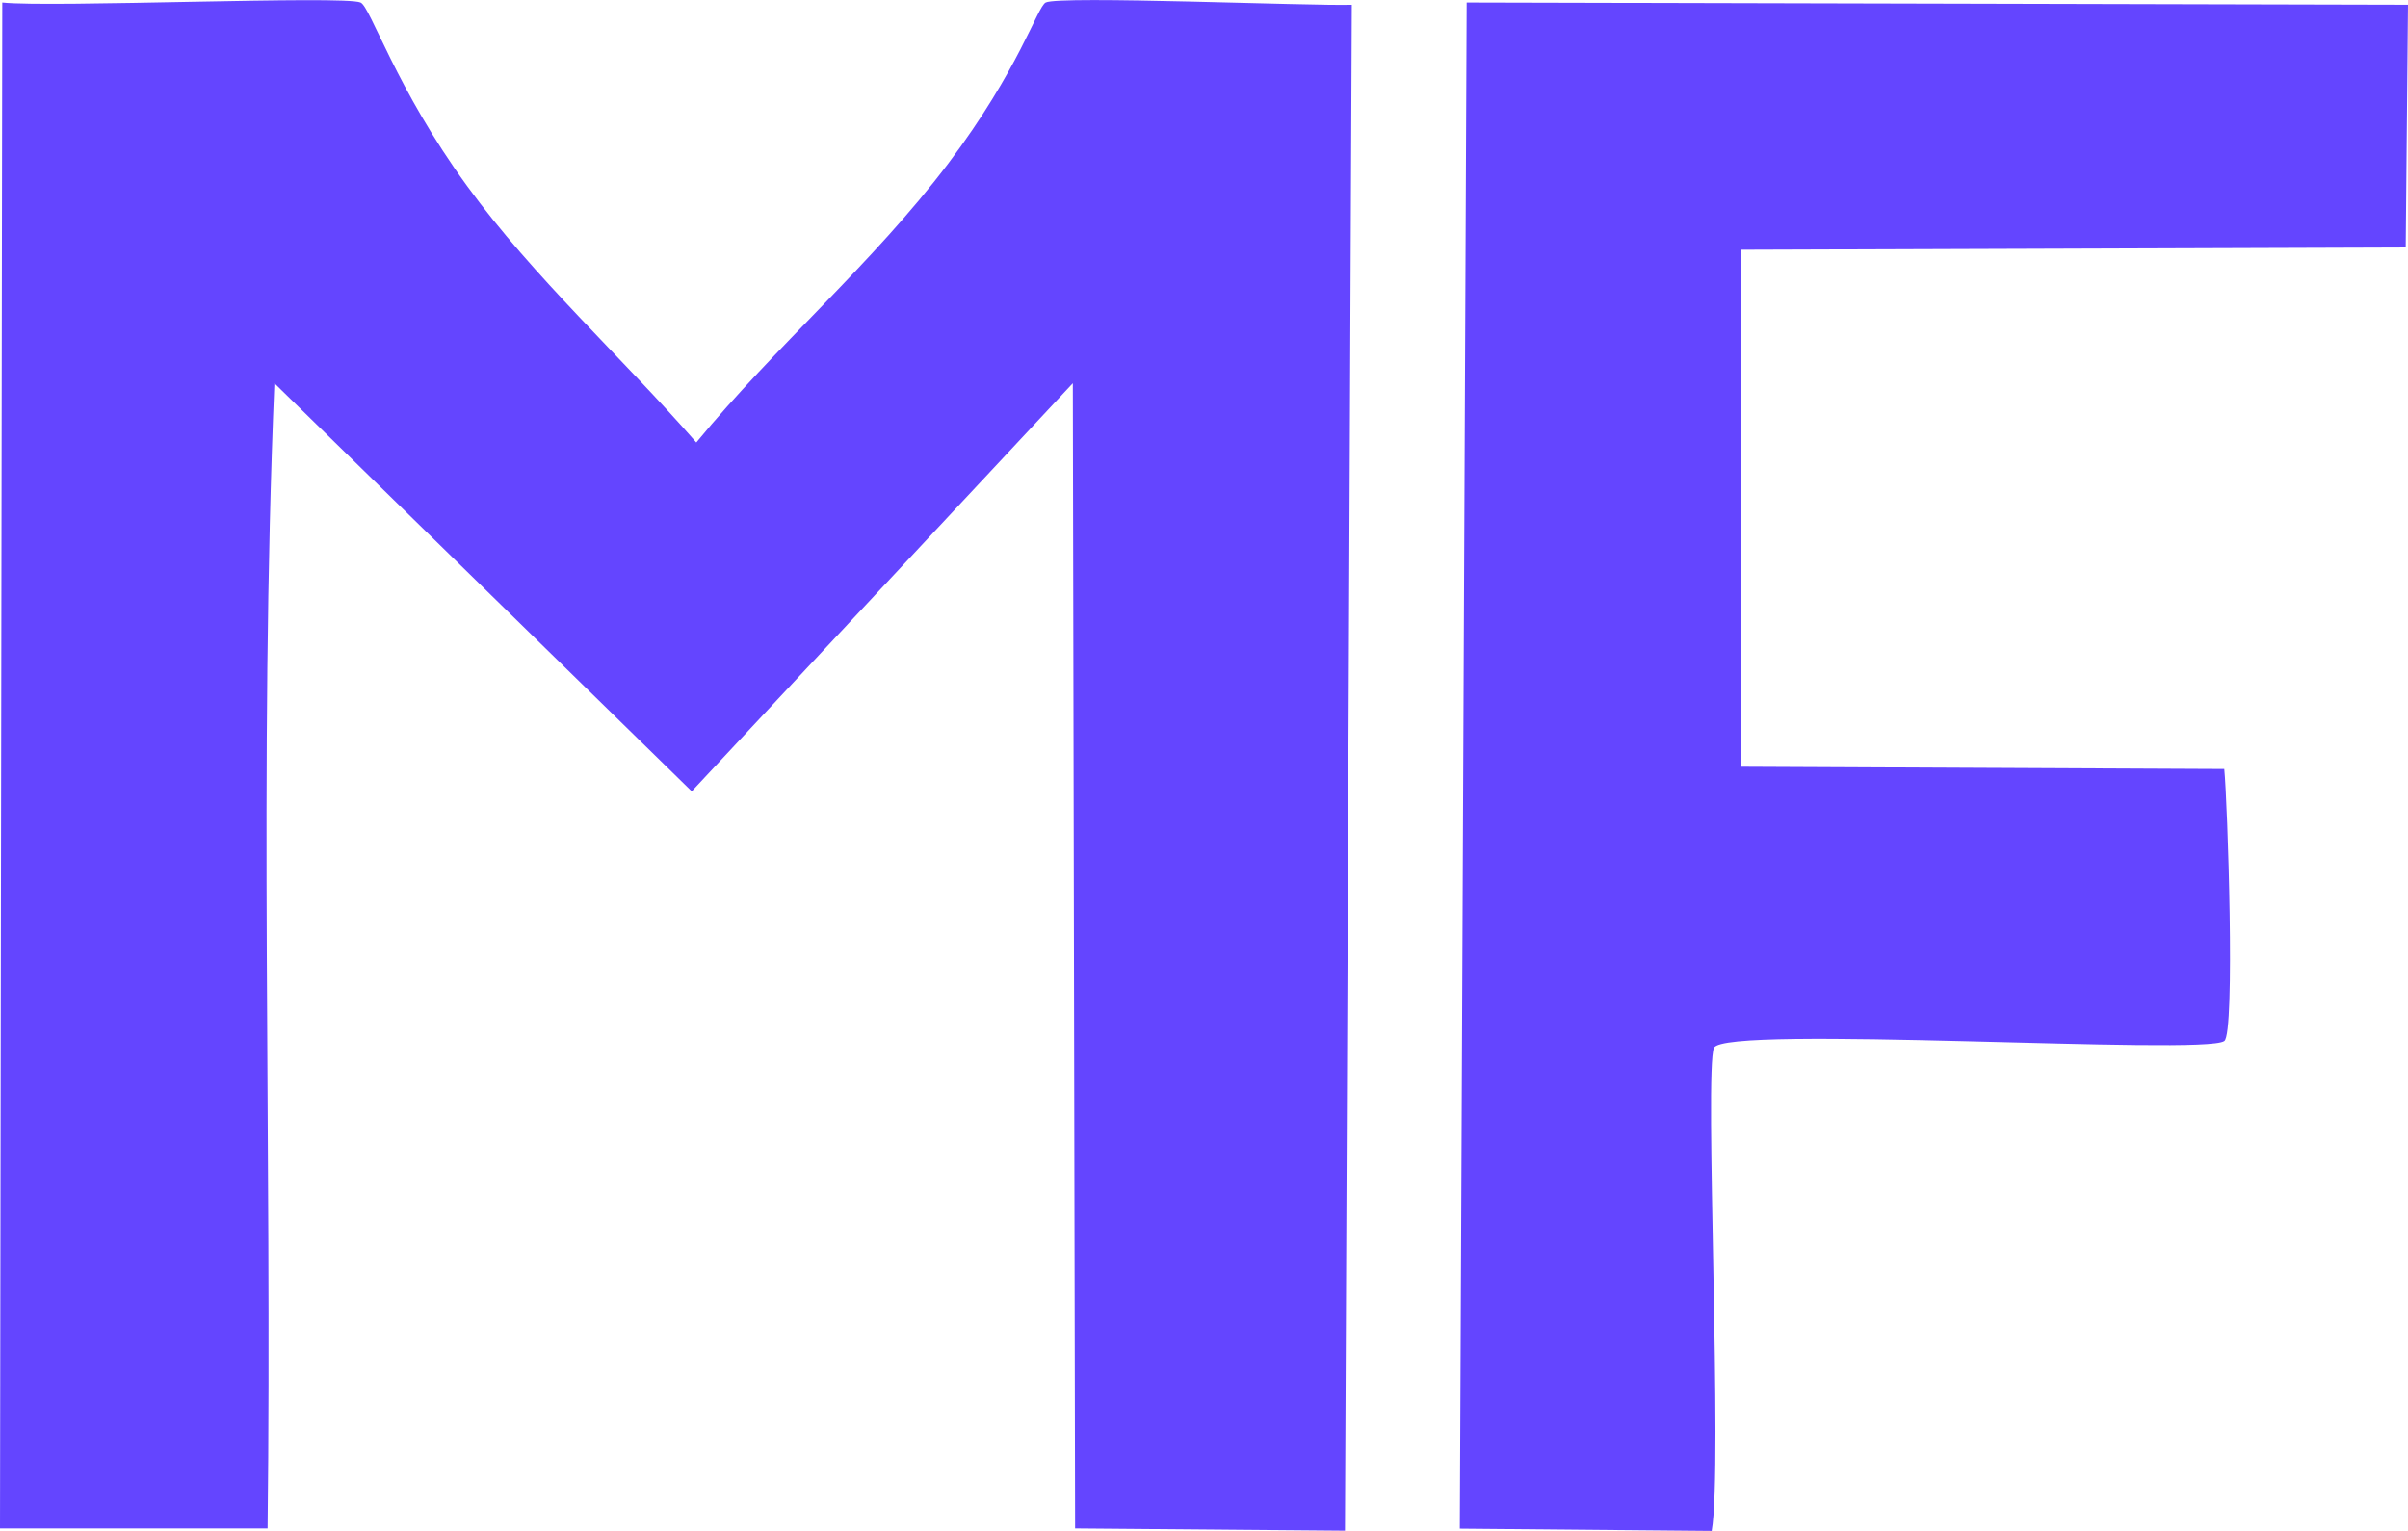
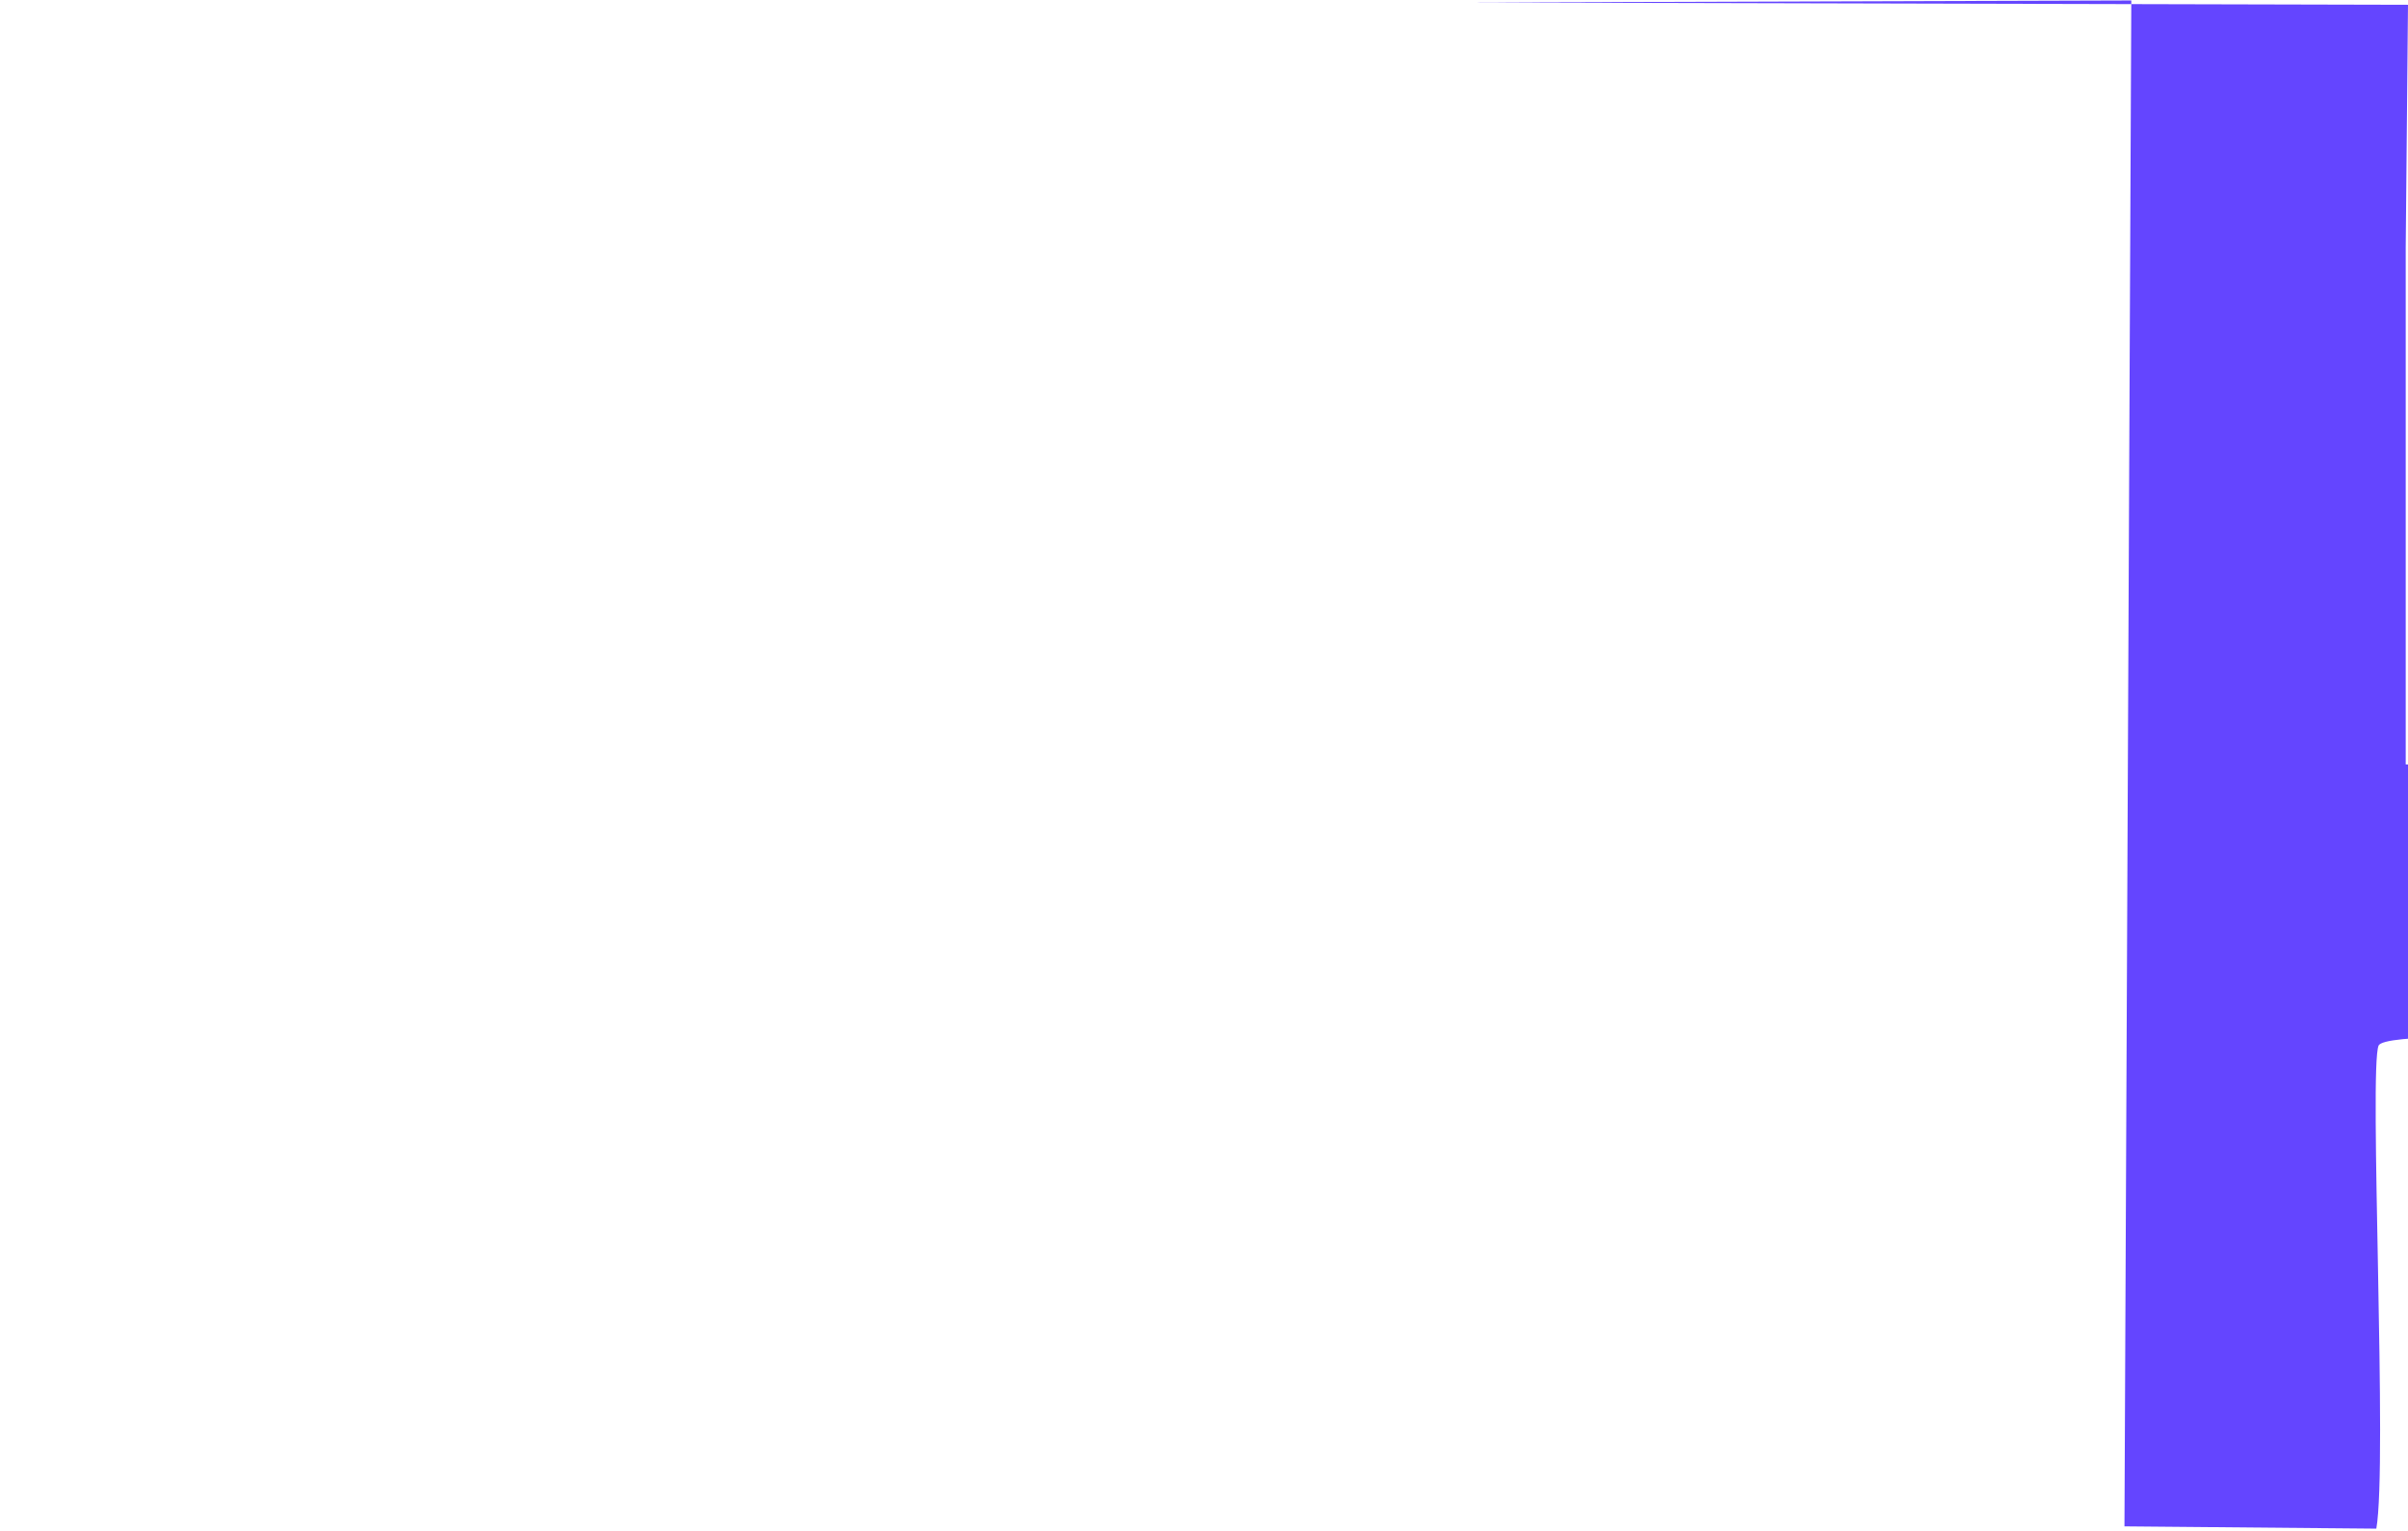
<svg xmlns="http://www.w3.org/2000/svg" id="Layer_2" data-name="Layer 2" viewBox="0 0 105.65 67.18">
  <defs>
    <style>
      .cls-1 {
        fill: #6445ff;
        stroke-width: 0px;
      }
    </style>
  </defs>
  <g id="Layer_1-2" data-name="Layer 1">
-     <path class="cls-1" d="M.1.11C2.25.34,15.1-.21,15.82.11c.43.18,1.55,3.77,4.68,8.06,2.91,4,6.8,7.52,10.05,11.25,3.47-4.22,7.75-7.87,11.05-12.24,3.12-4.14,3.91-6.88,4.28-7.07.6-.31,11.68.16,13.43.1q-.15,33.49-.3,66.97l-11.84-.1q-.05-25.13-.1-50.26-8.36,8.96-16.72,17.91-9.16-8.96-18.31-17.91c-.69,16.5-.1,33.55-.3,50.26H0Q.05,33.59.1.11Z" />
-     <path class="cls-1" d="M64.35.11q20.65.05,41.3.1l-.1,10.65q-14.58.05-29.16.1v22.69l21.2.1c.14,1.38.49,11.6,0,11.94-.91.65-21.94-.73-22.39.3-.43.97.4,18.4-.1,21.2l-11.05-.1q.15-33.49.3-66.97Z" />
+     <path class="cls-1" d="M64.35.11q20.65.05,41.3.1l-.1,10.65v22.69l21.2.1c.14,1.38.49,11.6,0,11.94-.91.65-21.94-.73-22.39.3-.43.97.4,18.4-.1,21.2l-11.05-.1q.15-33.49.3-66.97Z" />
  </g>
</svg>